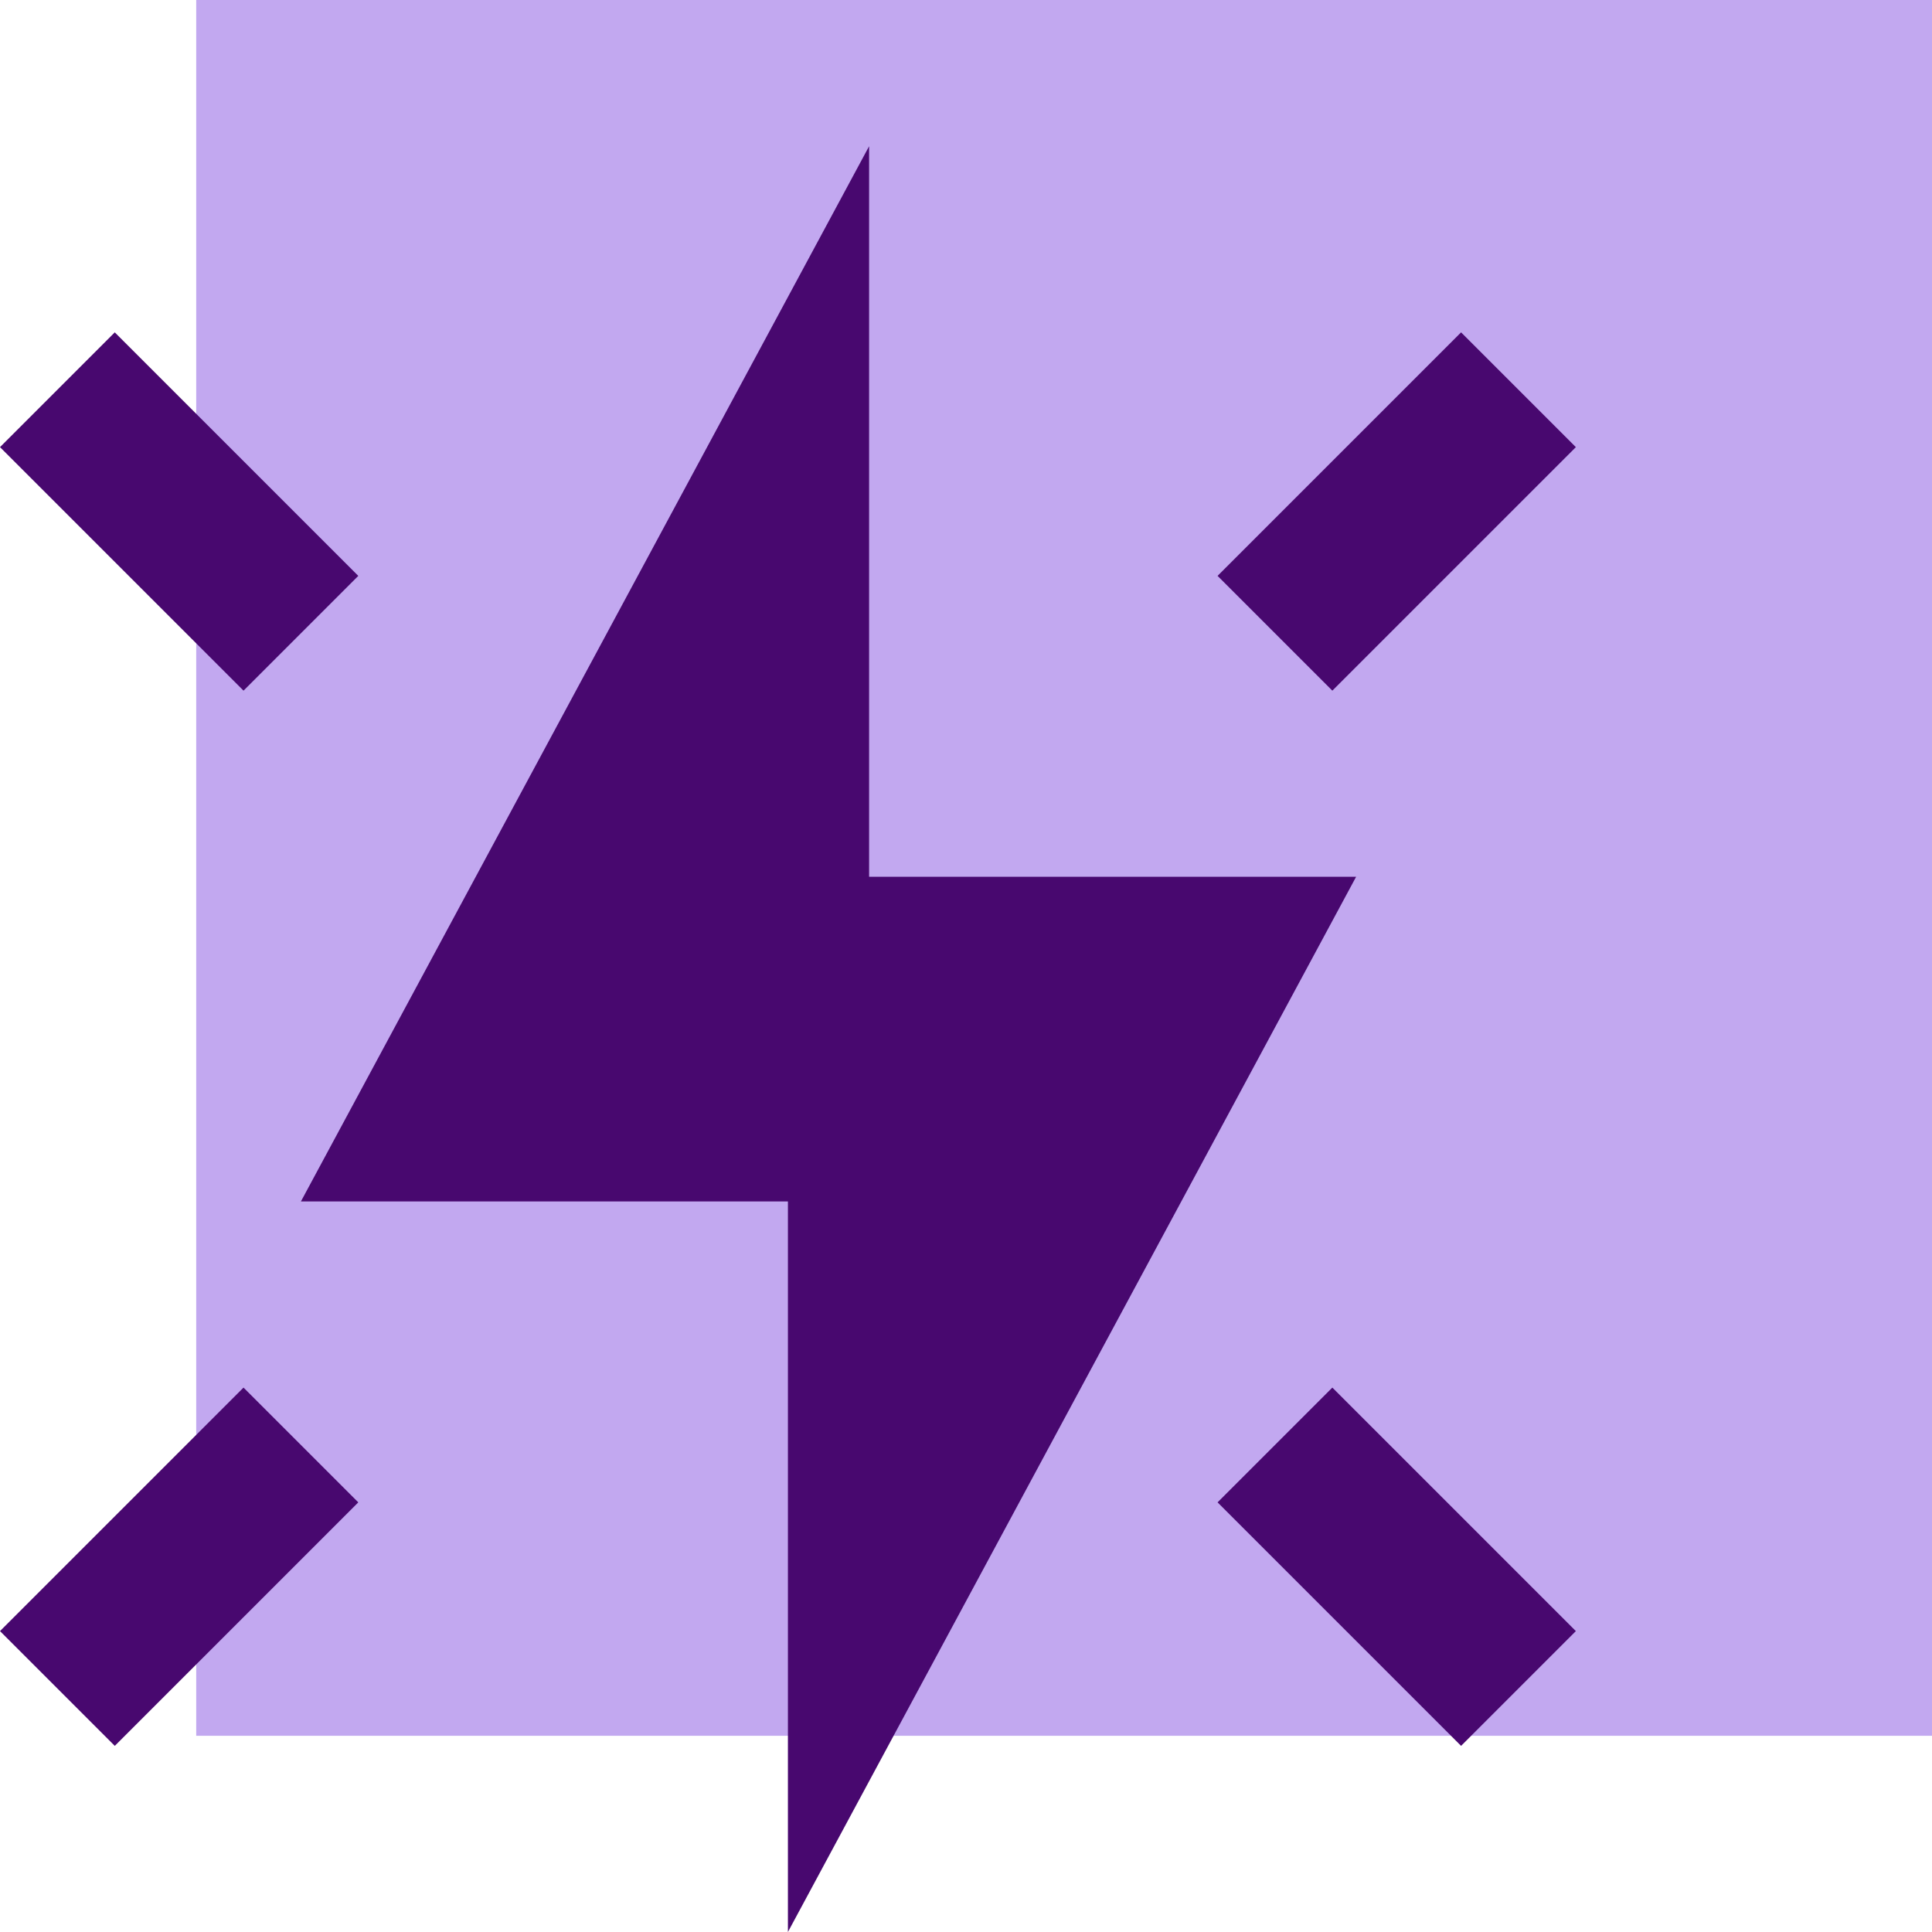
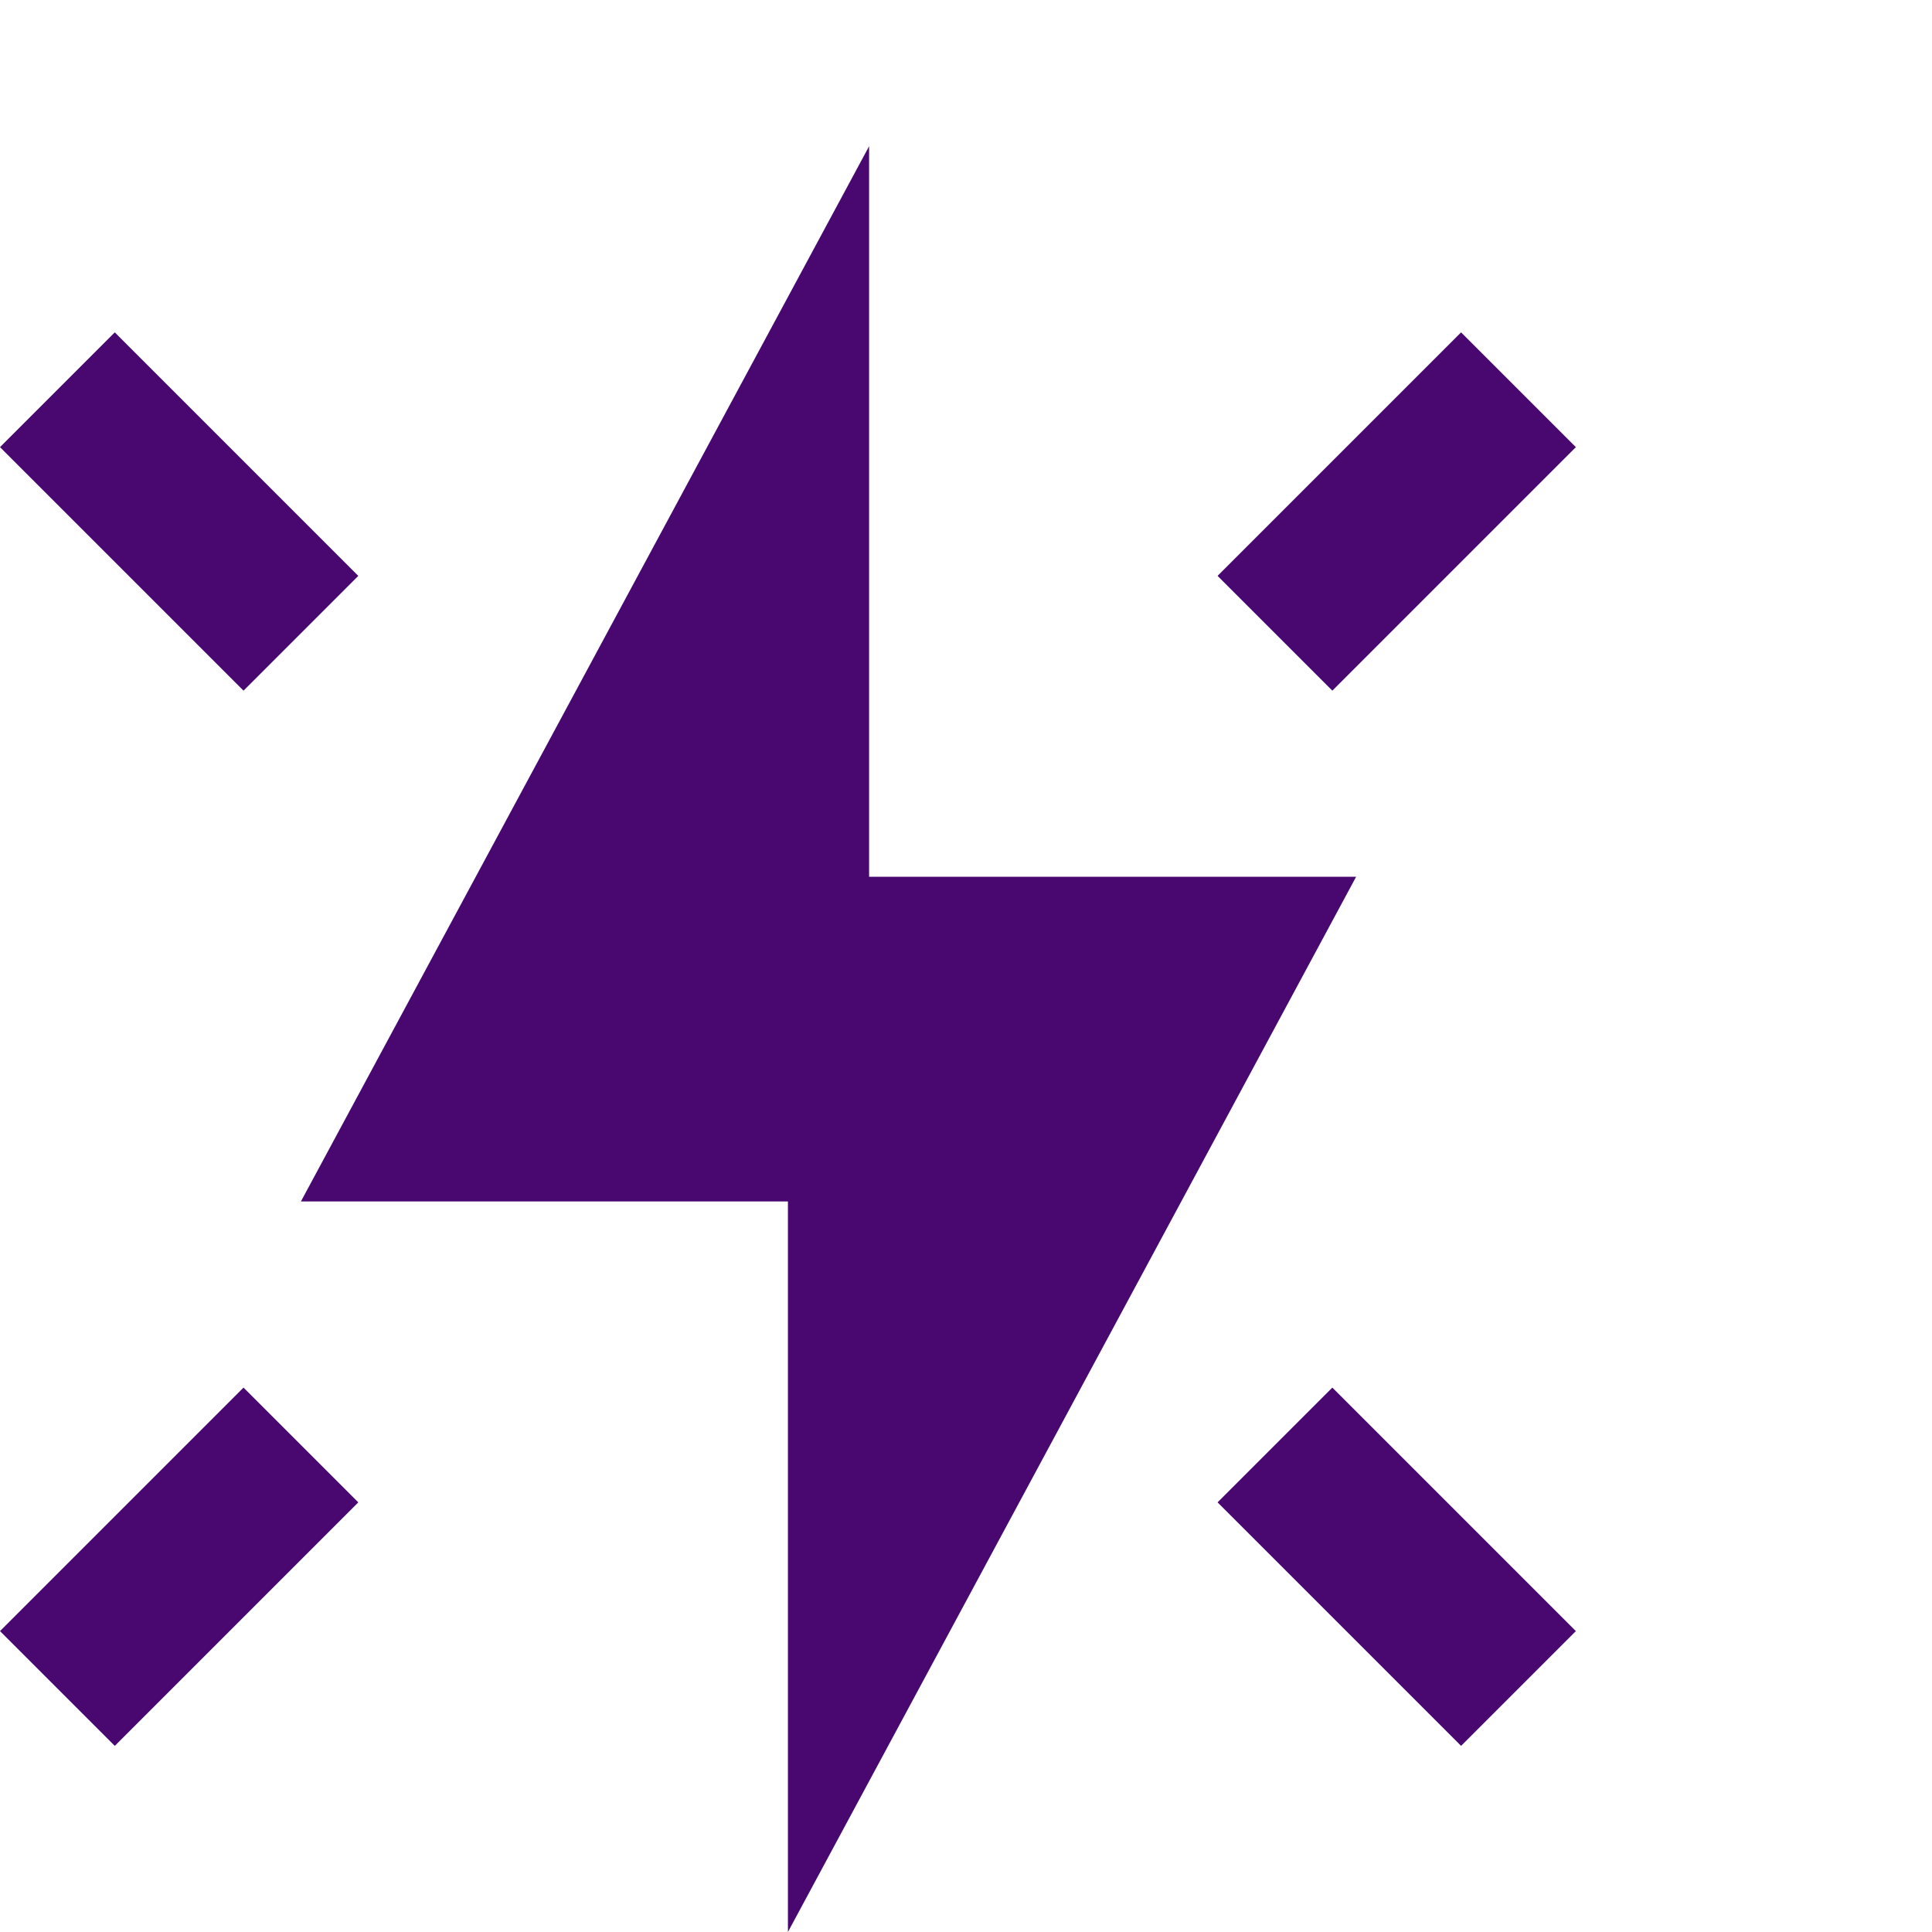
<svg xmlns="http://www.w3.org/2000/svg" xml:space="preserve" style="enable-background:new 0 0 256 256" viewBox="0 0 256 256">
  <g>
    <g>
-       <path d="M26 0h230.129v230H26z" style="fill:#c2a8f0" />
-     </g>
+       </g>
  </g>
  <g>
    <g>
      <path d="M115.16 19.377 39.871 159.2h64.533V256l75.289-139.823H115.16v-96.8zM15.209 44.039 0 59.248l32.267 32.267 15.209-15.209-32.267-32.267zm178.391 0-32.267 32.267 15.209 15.209 32.267-32.267L193.6 44.039zM32.267 183.862 0 216.129l15.209 15.209 32.267-32.267-15.209-15.209zm144.276 0-15.209 15.209 32.267 32.267 15.209-15.209-32.267-32.267z" style="fill:#48086f" />
    </g>
  </g>
</svg>